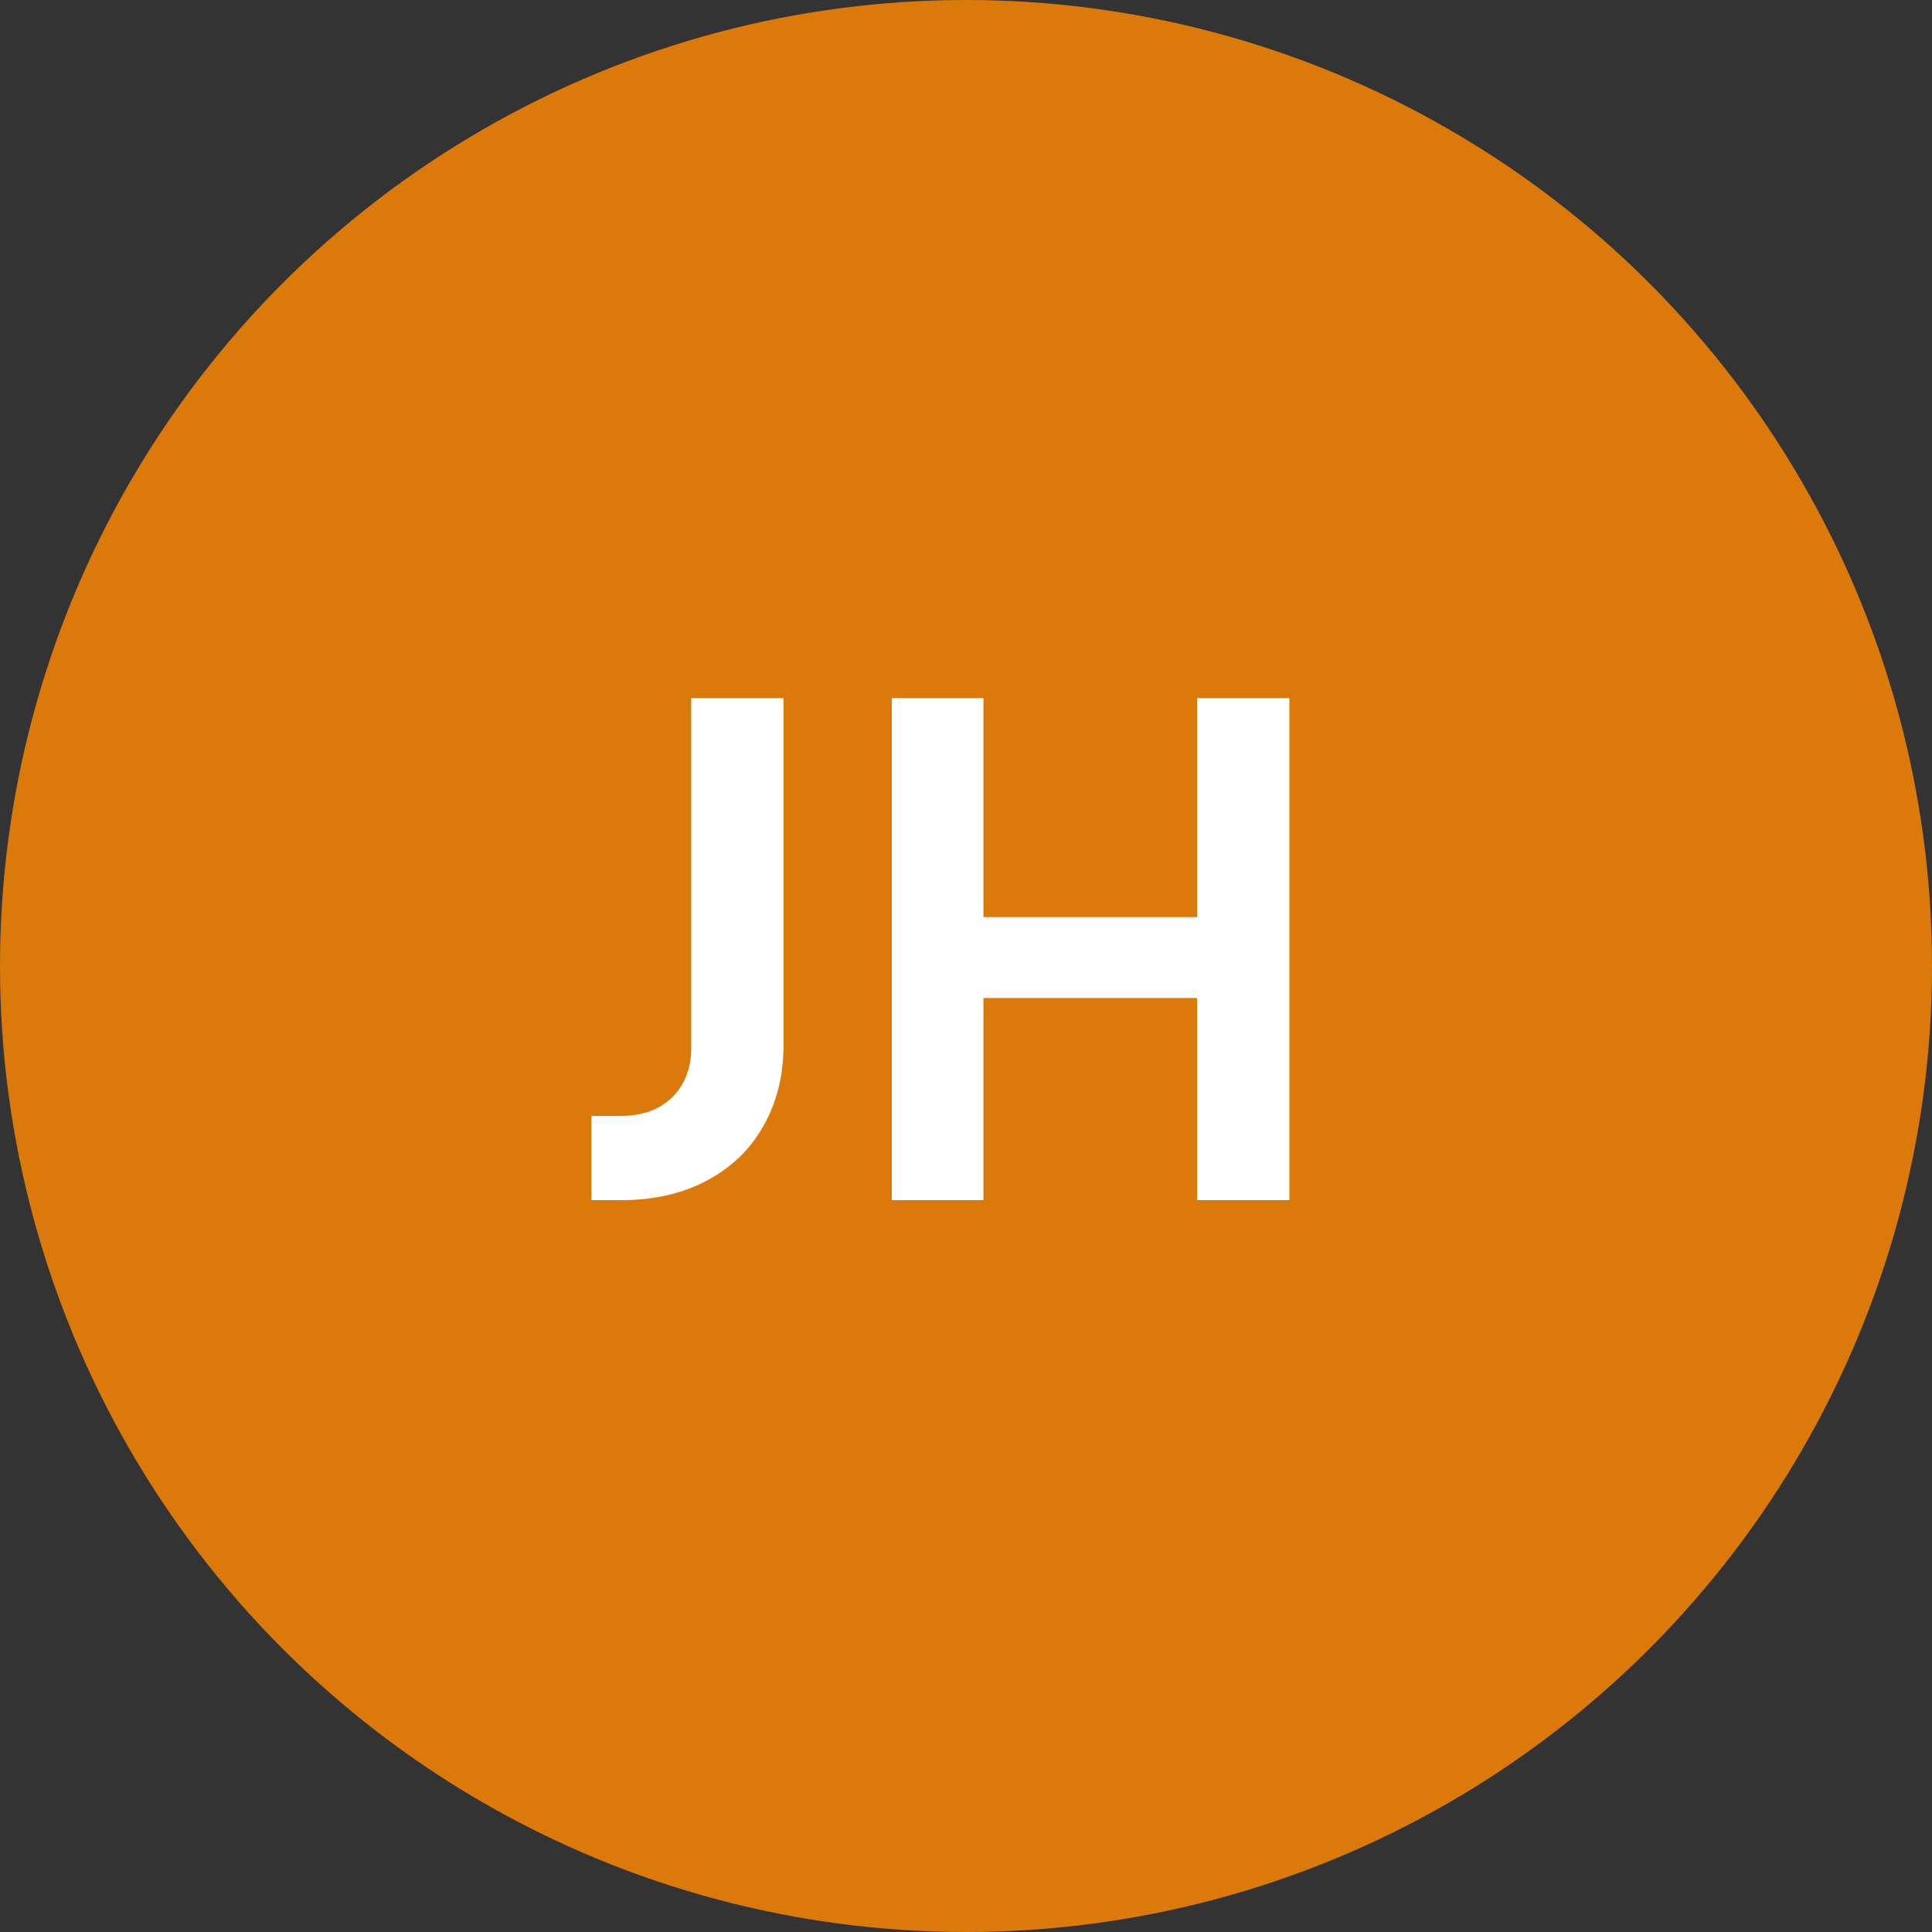
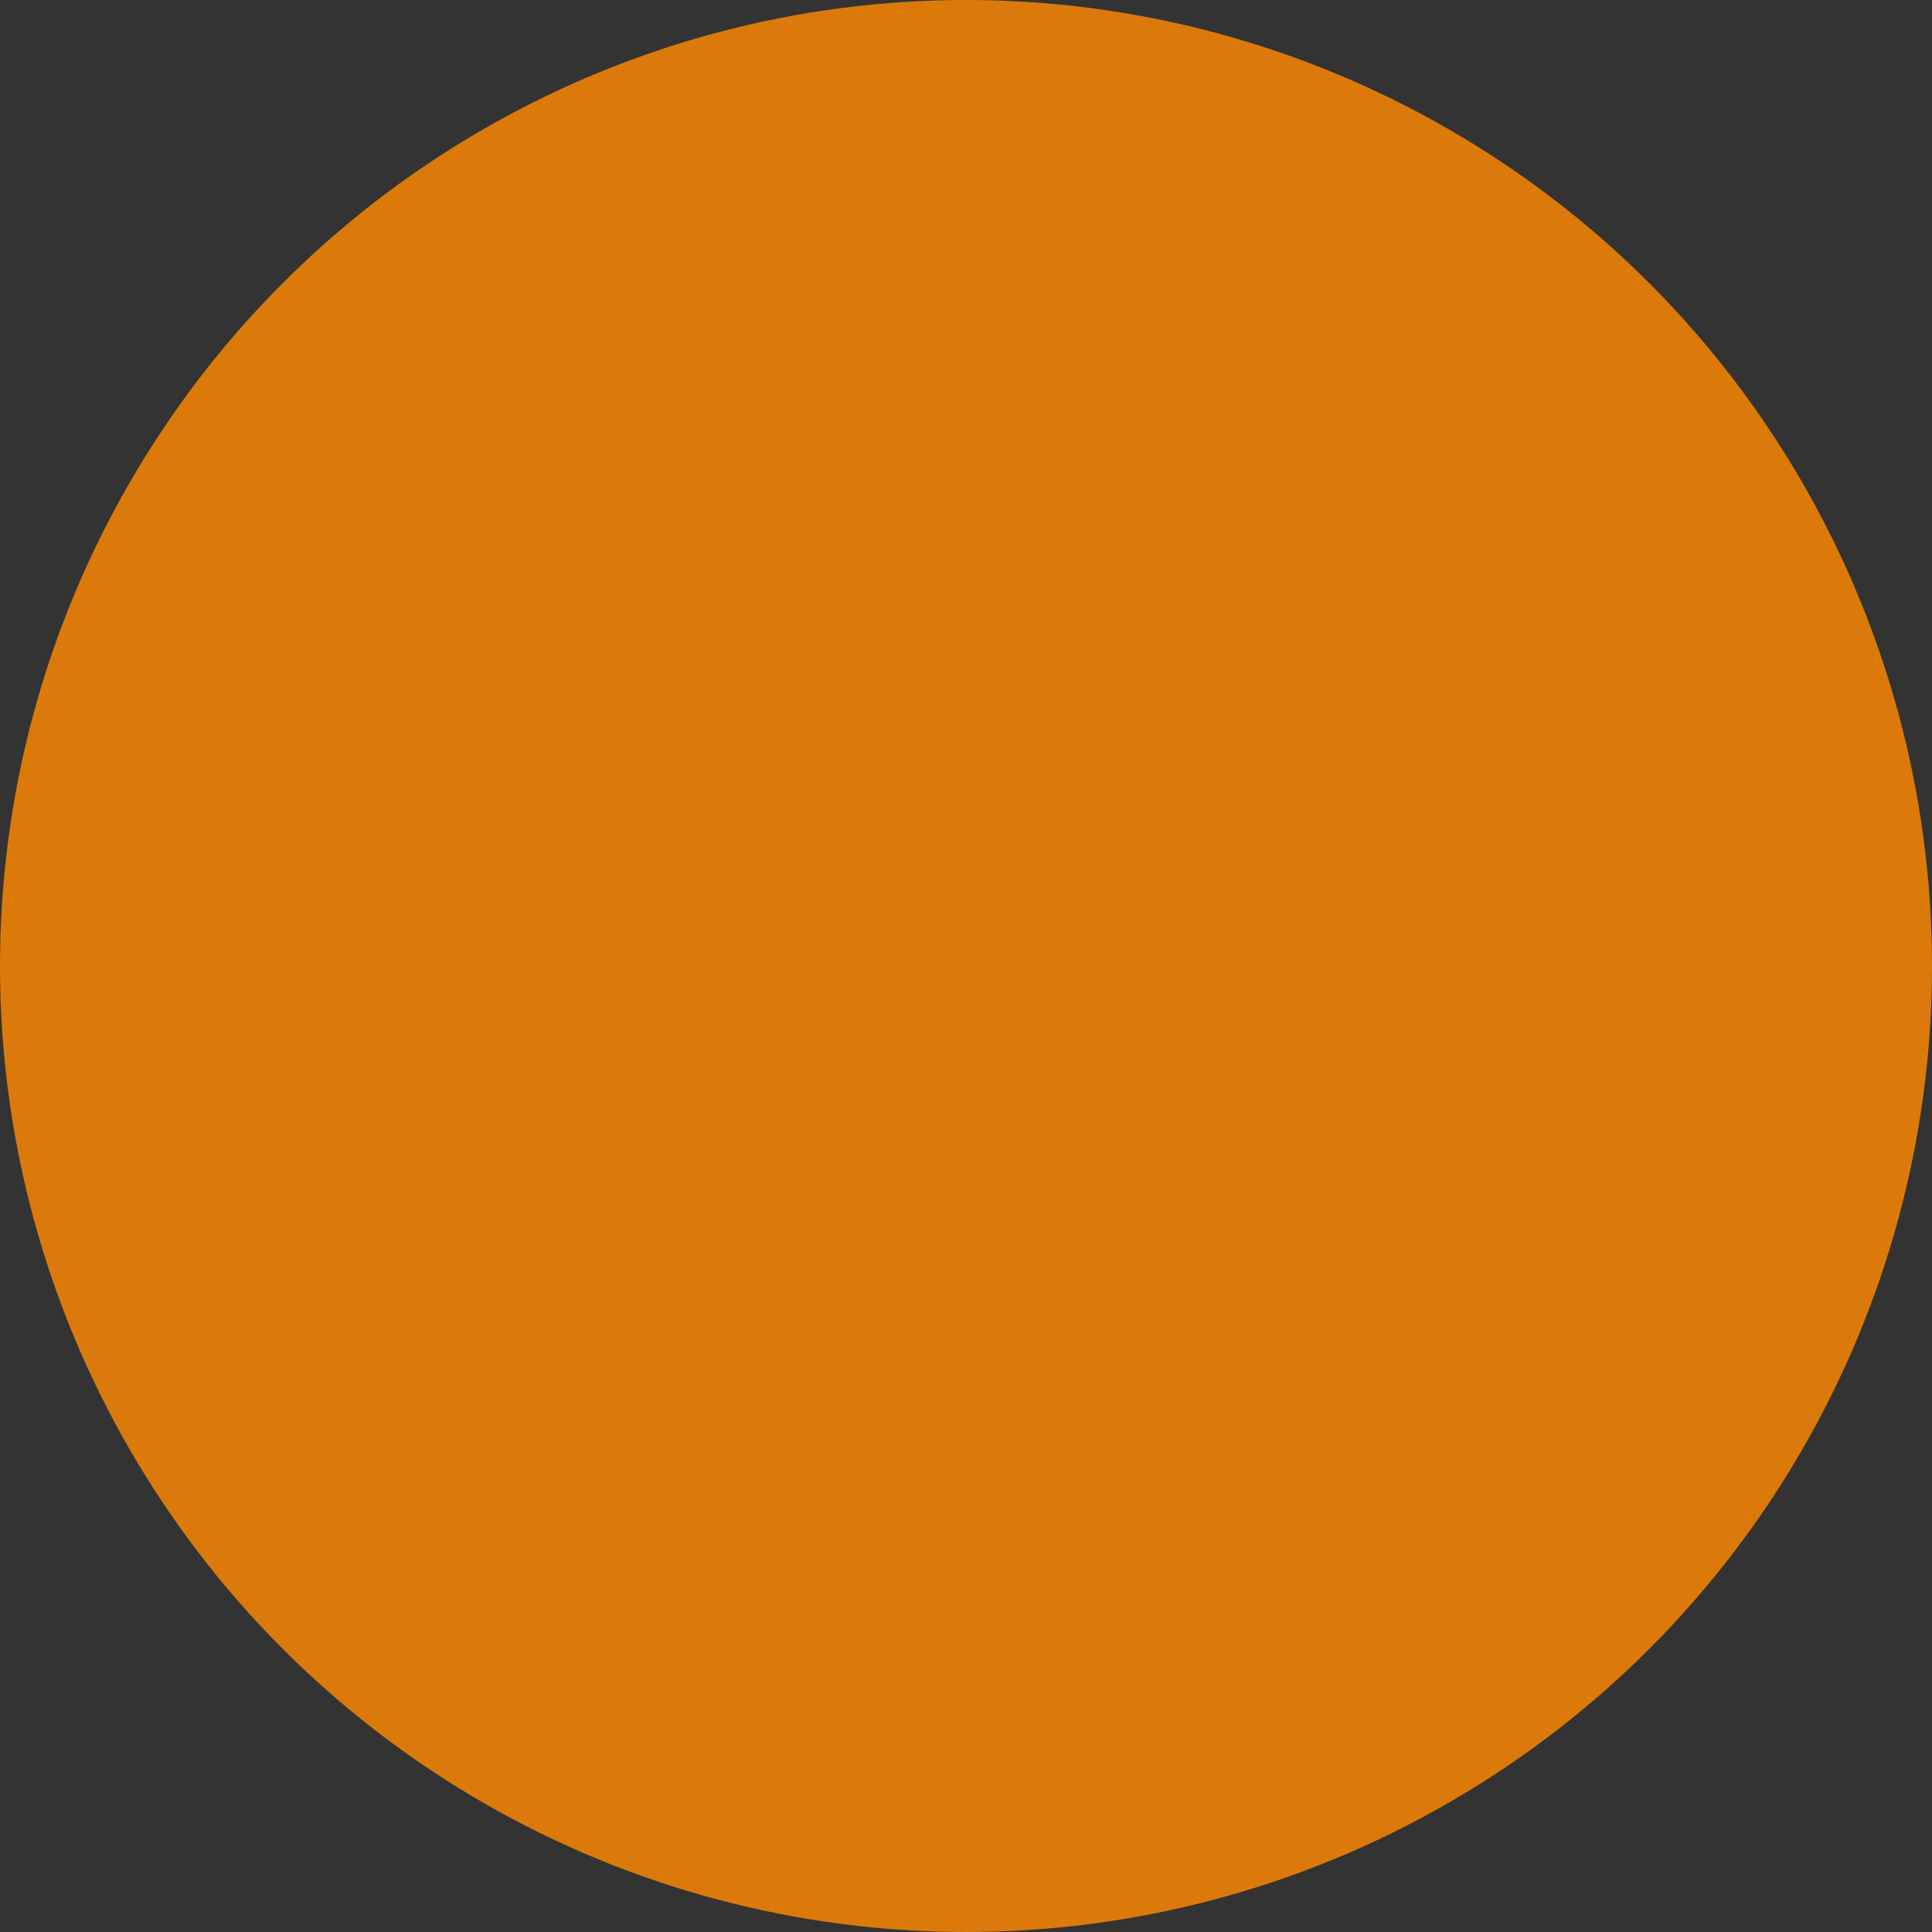
<svg xmlns="http://www.w3.org/2000/svg" width="66" height="66" viewBox="0 0 66 66" fill="none">
  <rect x="0" y="0" width="66" height="66" fill="#333333" stroke="none" />
  <circle cx="33" cy="33" r="33" fill="#DB7A0B" />
-   <path d="M20.206 41V38.122H21.196C21.933 38.122 22.516 37.915 22.946 37.501C23.391 37.071 23.613 36.503 23.613 35.797V23.848H26.767V35.682C26.767 36.741 26.537 37.669 26.077 38.467C25.632 39.266 24.987 39.887 24.143 40.332C23.314 40.777 22.332 41 21.196 41H20.206ZM30.465 41V23.848H33.596V31.33H40.894V23.848H44.048V41H40.894V34.093H33.596V41H30.465Z" fill="white" />
</svg>